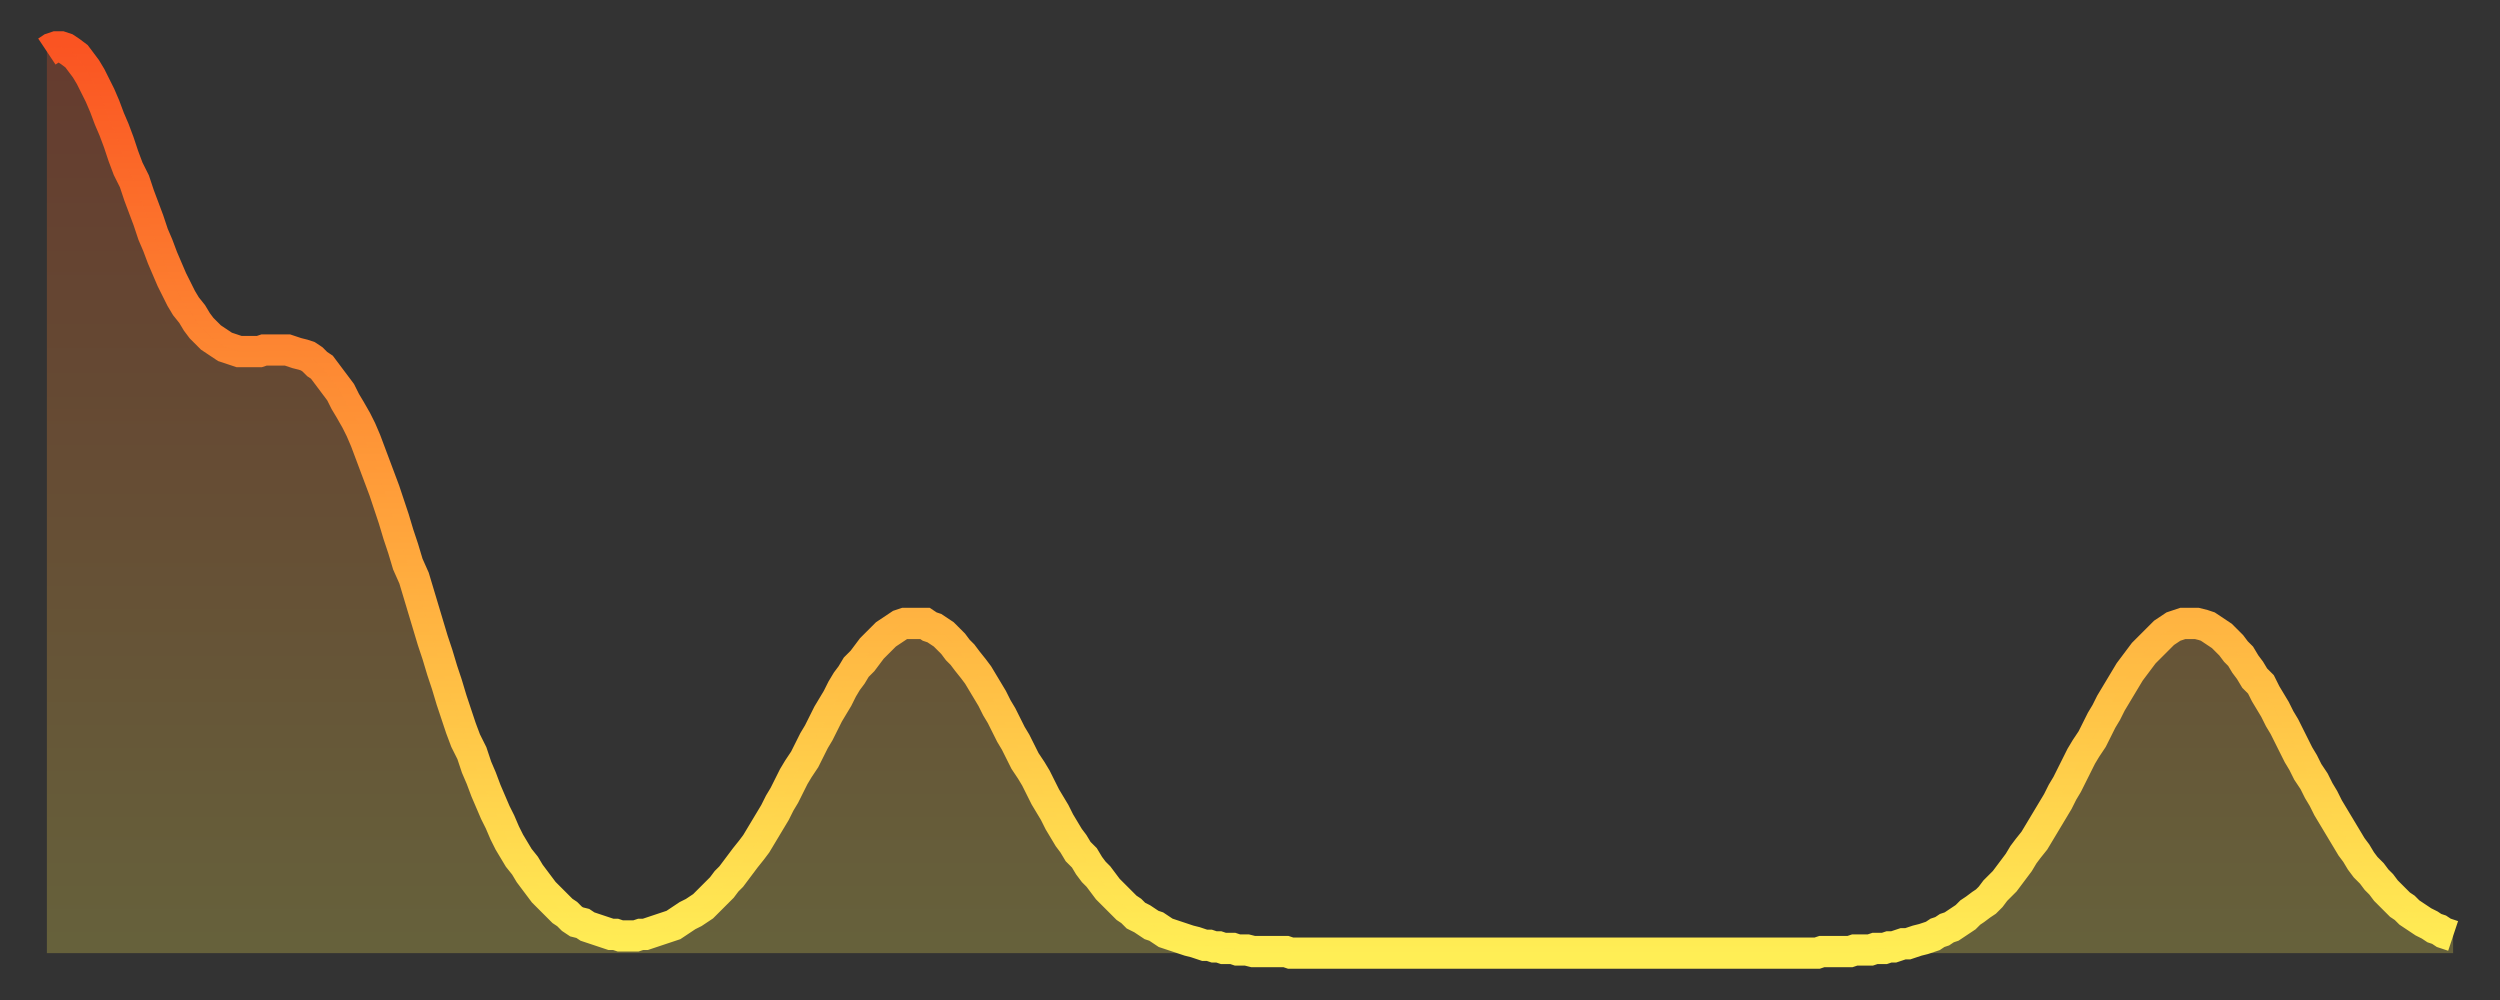
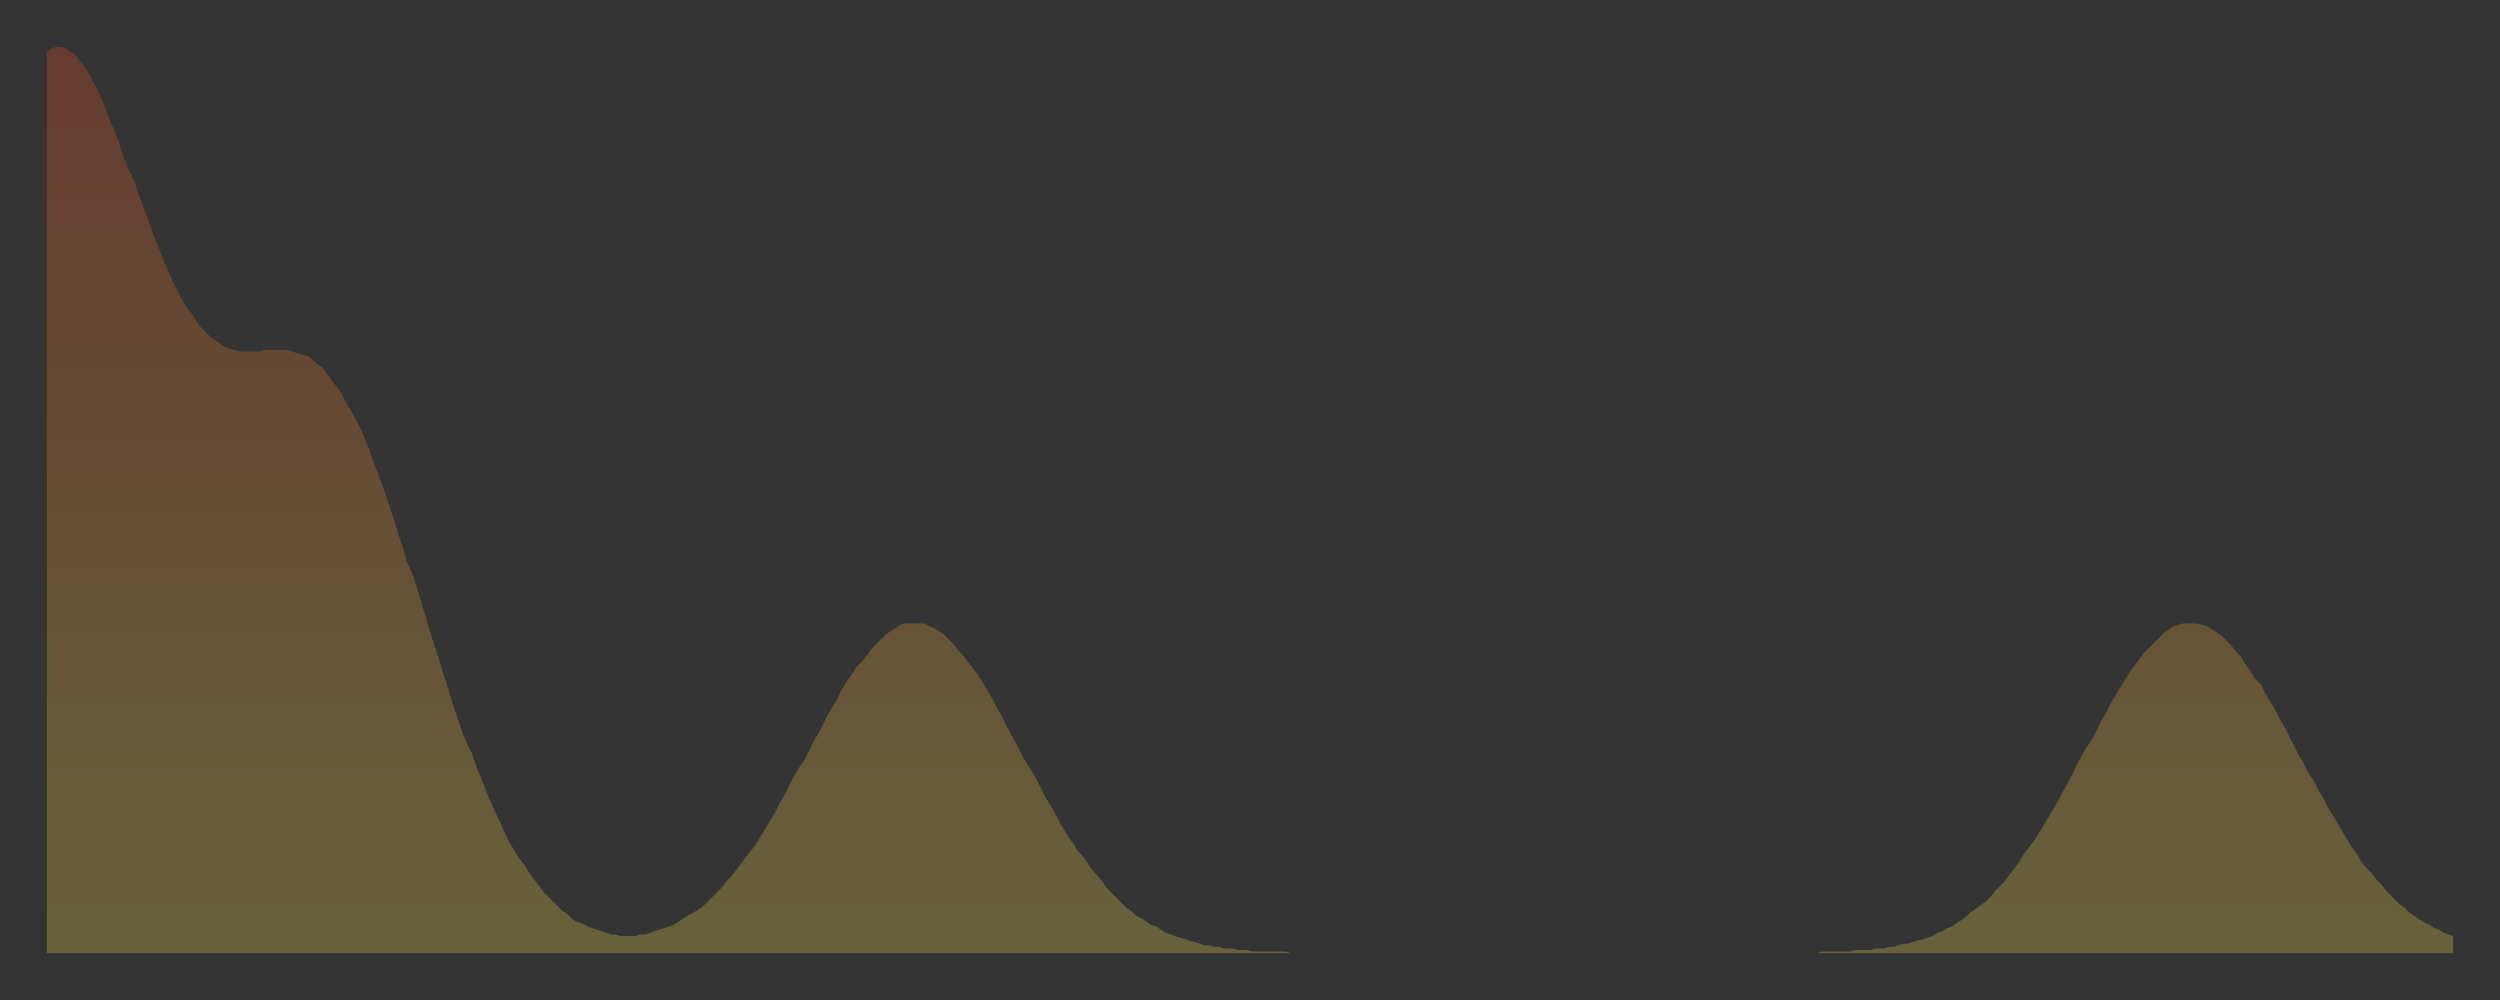
<svg xmlns="http://www.w3.org/2000/svg" baseProfile="full" height="64" version="1.1" width="160">
  <rect width="100%" height="100%" fill="#333333" stroke="none" />
  <defs>
    <linearGradient id="id918768" x1="0" x2="0" y1="0" y2="1">
      <stop offset="0%" stop-color="#fa5422" />
      <stop offset="50%" stop-color="#ff9f3a" />
      <stop offset="100%" stop-color="#ffee55" />
    </linearGradient>
  </defs>
  <g transform="translate(3,3)">
    <g>
-       <path d="M 0.0 0.3 0.3 0.1 0.6 0.0 0.9 0.0 1.2 0.1 1.5 0.3 1.9 0.6 2.2 1.0 2.5 1.4 2.8 1.9 3.1 2.5 3.4 3.1 3.7 3.8 4.0 4.6 4.3 5.3 4.6 6.1 4.9 7.0 5.2 7.8 5.6 8.6 5.9 9.5 6.2 10.3 6.5 11.1 6.8 12.0 7.1 12.7 7.4 13.5 7.7 14.2 8.0 14.9 8.3 15.5 8.6 16.1 8.9 16.6 9.3 17.1 9.6 17.6 9.9 18.0 10.2 18.3 10.5 18.6 10.8 18.8 11.1 19.0 11.4 19.2 11.7 19.3 12.0 19.4 12.3 19.5 12.7 19.5 13.0 19.5 13.3 19.5 13.6 19.5 13.9 19.4 14.2 19.4 14.5 19.4 14.8 19.4 15.1 19.4 15.4 19.4 15.7 19.5 16.0 19.6 16.4 19.7 16.7 19.8 17.0 20.0 17.3 20.3 17.6 20.5 17.9 20.9 18.2 21.3 18.5 21.7 18.8 22.1 19.1 22.7 19.4 23.2 19.8 23.9 20.1 24.5 20.4 25.2 20.7 26.0 21.0 26.8 21.3 27.6 21.6 28.4 21.9 29.3 22.2 30.2 22.5 31.2 22.8 32.1 23.1 33.1 23.5 34.0 23.8 35.0 24.1 36.0 24.4 37.0 24.7 38.0 25.0 38.9 25.3 39.9 25.6 40.8 25.9 41.8 26.2 42.7 26.5 43.6 26.8 44.4 27.2 45.2 27.5 46.1 27.8 46.8 28.1 47.6 28.4 48.3 28.7 49.0 29.0 49.6 29.3 50.3 29.6 50.9 29.9 51.4 30.2 51.9 30.6 52.4 30.9 52.9 31.2 53.3 31.5 53.7 31.8 54.1 32.1 54.4 32.4 54.7 32.7 55.0 33.0 55.3 33.3 55.5 33.6 55.8 33.9 56.0 34.3 56.1 34.6 56.3 34.9 56.4 35.2 56.5 35.5 56.6 35.8 56.7 36.1 56.8 36.4 56.8 36.7 56.9 37.0 56.9 37.3 56.9 37.7 56.9 38.0 56.8 38.3 56.8 38.6 56.7 38.9 56.6 39.2 56.5 39.5 56.4 39.8 56.3 40.1 56.2 40.4 56.0 40.7 55.8 41.0 55.6 41.4 55.4 41.7 55.2 42.0 55.0 42.3 54.7 42.6 54.4 42.9 54.1 43.2 53.8 43.5 53.4 43.8 53.1 44.1 52.7 44.4 52.3 44.7 51.9 45.1 51.4 45.4 51.0 45.7 50.5 46.0 50.0 46.3 49.5 46.6 49.0 46.9 48.4 47.2 47.9 47.5 47.3 47.8 46.7 48.1 46.2 48.5 45.6 48.8 45.0 49.1 44.4 49.4 43.9 49.7 43.3 50.0 42.7 50.3 42.2 50.6 41.7 50.9 41.1 51.2 40.6 51.5 40.2 51.8 39.7 52.2 39.3 52.5 38.9 52.8 38.5 53.1 38.2 53.4 37.9 53.7 37.6 54.0 37.4 54.3 37.2 54.6 37.0 54.9 36.9 55.2 36.9 55.6 36.9 55.9 36.9 56.2 36.9 56.5 37.1 56.8 37.2 57.1 37.4 57.4 37.6 57.7 37.9 58.0 38.2 58.3 38.6 58.6 38.9 58.9 39.3 59.3 39.8 59.6 40.2 59.9 40.7 60.2 41.2 60.5 41.7 60.8 42.3 61.1 42.8 61.4 43.4 61.7 44.0 62.0 44.5 62.3 45.1 62.6 45.7 63.0 46.3 63.3 46.8 63.6 47.4 63.9 48.0 64.2 48.5 64.5 49.0 64.8 49.6 65.1 50.1 65.4 50.6 65.7 51.0 66.0 51.5 66.4 51.9 66.7 52.4 67.0 52.8 67.3 53.1 67.6 53.5 67.9 53.9 68.2 54.2 68.5 54.5 68.8 54.8 69.1 55.1 69.4 55.3 69.7 55.6 70.1 55.8 70.4 56.0 70.7 56.2 71.0 56.3 71.3 56.5 71.6 56.7 71.9 56.8 72.2 56.9 72.5 57.0 72.8 57.1 73.1 57.2 73.5 57.3 73.8 57.4 74.1 57.5 74.4 57.5 74.7 57.6 75.0 57.6 75.3 57.7 75.6 57.7 75.9 57.7 76.2 57.8 76.5 57.8 76.8 57.8 77.2 57.9 77.5 57.9 77.8 57.9 78.1 57.9 78.4 57.9 78.7 57.9 79.0 57.9 79.3 57.9 79.6 58.0 79.9 58.0 80.2 58.0 80.5 58.0 80.9 58.0 81.2 58.0 81.5 58.0 81.8 58.0 82.1 58.0 82.4 58.0 82.7 58.0 83.0 58.0 83.3 58.0 83.6 58.0 83.9 58.0 84.3 58.0 84.6 58.0 84.9 58.0 85.2 58.0 85.5 58.0 85.8 58.0 86.1 58.0 86.4 58.0 86.7 58.0 87.0 58.0 87.3 58.0 87.6 58.0 88.0 58.0 88.3 58.0 88.6 58.0 88.9 58.0 89.2 58.0 89.5 58.0 89.8 58.0 90.1 58.0 90.4 58.0 90.7 58.0 91.0 58.0 91.4 58.0 91.7 58.0 92.0 58.0 92.3 58.0 92.6 58.0 92.9 58.0 93.2 58.0 93.5 58.0 93.8 58.0 94.1 58.0 94.4 58.0 94.7 58.0 95.1 58.0 95.4 58.0 95.7 58.0 96.0 58.0 96.3 58.0 96.6 58.0 96.9 58.0 97.2 58.0 97.5 58.0 97.8 58.0 98.1 58.0 98.4 58.0 98.8 58.0 99.1 58.0 99.4 58.0 99.7 58.0 100.0 58.0 100.3 58.0 100.6 58.0 100.9 58.0 101.2 58.0 101.5 58.0 101.8 58.0 102.2 58.0 102.5 58.0 102.8 58.0 103.1 58.0 103.4 58.0 103.7 58.0 104.0 58.0 104.3 58.0 104.6 58.0 104.9 58.0 105.2 58.0 105.5 58.0 105.9 58.0 106.2 58.0 106.5 58.0 106.8 58.0 107.1 58.0 107.4 58.0 107.7 58.0 108.0 58.0 108.3 58.0 108.6 58.0 108.9 58.0 109.3 58.0 109.6 58.0 109.9 58.0 110.2 58.0 110.5 58.0 110.8 58.0 111.1 58.0 111.4 58.0 111.7 58.0 112.0 58.0 112.3 58.0 112.6 58.0 113.0 58.0 113.3 58.0 113.6 57.9 113.9 57.9 114.2 57.9 114.5 57.9 114.8 57.9 115.1 57.9 115.4 57.9 115.7 57.8 116.0 57.8 116.3 57.8 116.7 57.8 117.0 57.7 117.3 57.7 117.6 57.7 117.9 57.6 118.2 57.6 118.5 57.5 118.8 57.4 119.1 57.4 119.4 57.3 119.7 57.2 120.1 57.1 120.4 57.0 120.7 56.9 121.0 56.7 121.3 56.6 121.6 56.4 121.9 56.3 122.2 56.1 122.5 55.9 122.8 55.7 123.1 55.4 123.4 55.2 123.8 54.9 124.1 54.7 124.4 54.4 124.7 54.0 125.0 53.7 125.3 53.4 125.6 53.0 125.9 52.6 126.2 52.2 126.5 51.7 126.8 51.3 127.2 50.8 127.5 50.3 127.8 49.8 128.1 49.3 128.4 48.8 128.7 48.3 129.0 47.7 129.3 47.2 129.6 46.6 129.9 46.0 130.2 45.4 130.5 44.9 130.9 44.3 131.2 43.7 131.5 43.1 131.8 42.6 132.1 42.0 132.4 41.5 132.7 41.0 133.0 40.5 133.3 40.0 133.6 39.6 133.9 39.2 134.2 38.8 134.6 38.4 134.9 38.1 135.2 37.8 135.5 37.5 135.8 37.3 136.1 37.1 136.4 37.0 136.7 36.9 137.0 36.9 137.3 36.9 137.6 36.9 138.0 37.0 138.3 37.1 138.6 37.3 138.9 37.5 139.2 37.7 139.5 38.0 139.8 38.3 140.1 38.7 140.4 39.0 140.7 39.5 141.0 39.9 141.3 40.4 141.7 40.8 142.0 41.4 142.3 41.9 142.6 42.4 142.9 43.0 143.2 43.5 143.5 44.1 143.8 44.7 144.1 45.3 144.4 45.8 144.7 46.4 145.1 47.0 145.4 47.6 145.7 48.1 146.0 48.7 146.3 49.2 146.6 49.7 146.9 50.2 147.2 50.7 147.5 51.2 147.8 51.6 148.1 52.1 148.4 52.5 148.8 52.9 149.1 53.3 149.4 53.6 149.7 54.0 150.0 54.3 150.3 54.6 150.6 54.9 150.9 55.1 151.2 55.4 151.5 55.6 151.8 55.8 152.1 56.0 152.5 56.2 152.8 56.4 153.1 56.5 153.4 56.7 153.7 56.8 154.0 56.9" fill="none" id="graph-curve" opacity="1" stroke="url(#id918768)" stroke-width="2" />
      <path d="M 0 58 L 0.0 0.3 0.3 0.1 0.6 0.0 0.9 0.0 1.2 0.1 1.5 0.3 1.9 0.6 2.2 1.0 2.5 1.4 2.8 1.9 3.1 2.5 3.4 3.1 3.7 3.8 4.0 4.6 4.3 5.3 4.6 6.1 4.9 7.0 5.2 7.8 5.6 8.6 5.9 9.5 6.2 10.3 6.5 11.1 6.8 12.0 7.1 12.7 7.4 13.5 7.7 14.2 8.0 14.9 8.3 15.5 8.6 16.1 8.9 16.6 9.3 17.1 9.6 17.6 9.9 18.0 10.2 18.3 10.5 18.6 10.8 18.8 11.1 19.0 11.4 19.2 11.7 19.3 12.0 19.4 12.3 19.5 12.7 19.5 13.0 19.5 13.3 19.5 13.6 19.5 13.9 19.4 14.2 19.4 14.5 19.4 14.8 19.4 15.1 19.4 15.4 19.4 15.7 19.5 16.0 19.6 16.4 19.7 16.7 19.8 17.0 20.0 17.3 20.3 17.6 20.5 17.9 20.9 18.2 21.3 18.5 21.7 18.8 22.1 19.1 22.7 19.4 23.2 19.8 23.9 20.1 24.5 20.4 25.2 20.7 26.0 21.0 26.8 21.3 27.6 21.6 28.4 21.9 29.3 22.2 30.2 22.5 31.2 22.8 32.1 23.1 33.1 23.5 34.0 23.8 35.0 24.1 36.0 24.4 37.0 24.7 38.0 25.0 38.9 25.3 39.9 25.6 40.8 25.9 41.8 26.2 42.7 26.5 43.6 26.8 44.4 27.2 45.2 27.5 46.1 27.8 46.8 28.1 47.6 28.4 48.3 28.7 49.0 29.0 49.6 29.3 50.3 29.6 50.9 29.9 51.4 30.2 51.9 30.6 52.4 30.9 52.9 31.2 53.3 31.5 53.7 31.8 54.1 32.1 54.4 32.4 54.7 32.7 55.0 33.0 55.3 33.3 55.5 33.6 55.8 33.9 56.0 34.3 56.1 34.6 56.3 34.9 56.4 35.2 56.5 35.5 56.6 35.8 56.7 36.1 56.8 36.4 56.8 36.7 56.9 37.0 56.9 37.3 56.9 37.7 56.9 38.0 56.8 38.3 56.8 38.6 56.7 38.9 56.6 39.2 56.5 39.5 56.4 39.8 56.3 40.1 56.2 40.4 56.0 40.7 55.8 41.0 55.6 41.4 55.4 41.7 55.2 42.0 55.0 42.3 54.7 42.6 54.4 42.9 54.1 43.2 53.8 43.5 53.4 43.8 53.1 44.1 52.7 44.4 52.3 44.7 51.9 45.1 51.4 45.4 51.0 45.7 50.5 46.0 50.0 46.3 49.5 46.6 49.0 46.9 48.4 47.2 47.9 47.5 47.3 47.8 46.7 48.1 46.2 48.5 45.6 48.8 45.0 49.1 44.4 49.4 43.9 49.7 43.3 50.0 42.7 50.3 42.2 50.6 41.7 50.9 41.1 51.2 40.6 51.5 40.2 51.8 39.7 52.2 39.3 52.5 38.9 52.8 38.5 53.1 38.2 53.4 37.9 53.7 37.6 54.0 37.4 54.3 37.2 54.6 37.0 54.9 36.9 55.2 36.9 55.6 36.9 55.9 36.9 56.2 36.9 56.5 37.1 56.8 37.2 57.1 37.4 57.4 37.6 57.7 37.9 58.0 38.2 58.3 38.6 58.6 38.9 58.9 39.3 59.3 39.8 59.6 40.2 59.9 40.7 60.2 41.2 60.5 41.7 60.8 42.3 61.1 42.8 61.4 43.4 61.7 44.0 62.0 44.5 62.3 45.1 62.6 45.7 63.0 46.3 63.3 46.8 63.6 47.4 63.9 48.0 64.2 48.5 64.5 49.0 64.8 49.6 65.1 50.1 65.4 50.6 65.7 51.0 66.0 51.5 66.4 51.9 66.7 52.4 67.0 52.8 67.3 53.1 67.6 53.5 67.9 53.9 68.2 54.2 68.5 54.5 68.8 54.8 69.1 55.1 69.4 55.3 69.7 55.6 70.1 55.8 70.4 56.0 70.7 56.2 71.0 56.3 71.3 56.5 71.6 56.7 71.9 56.8 72.2 56.9 72.5 57.0 72.8 57.1 73.1 57.2 73.5 57.3 73.8 57.4 74.1 57.5 74.4 57.5 74.7 57.6 75.0 57.6 75.3 57.7 75.6 57.7 75.9 57.7 76.2 57.8 76.5 57.8 76.8 57.8 77.2 57.9 77.5 57.9 77.8 57.9 78.1 57.9 78.4 57.9 78.7 57.9 79.0 57.9 79.3 57.9 79.6 58.0 79.9 58.0 80.2 58.0 80.5 58.0 80.9 58.0 81.2 58.0 81.5 58.0 81.8 58.0 82.1 58.0 82.4 58.0 82.7 58.0 83.0 58.0 83.3 58.0 83.6 58.0 83.9 58.0 84.3 58.0 84.6 58.0 84.9 58.0 85.2 58.0 85.5 58.0 85.8 58.0 86.1 58.0 86.4 58.0 86.7 58.0 87.0 58.0 87.3 58.0 87.6 58.0 88.0 58.0 88.3 58.0 88.6 58.0 88.9 58.0 89.2 58.0 89.5 58.0 89.8 58.0 90.1 58.0 90.4 58.0 90.7 58.0 91.0 58.0 91.4 58.0 91.7 58.0 92.0 58.0 92.3 58.0 92.6 58.0 92.9 58.0 93.2 58.0 93.5 58.0 93.8 58.0 94.1 58.0 94.4 58.0 94.7 58.0 95.1 58.0 95.4 58.0 95.7 58.0 96.0 58.0 96.3 58.0 96.6 58.0 96.9 58.0 97.2 58.0 97.5 58.0 97.8 58.0 98.1 58.0 98.4 58.0 98.8 58.0 99.1 58.0 99.4 58.0 99.7 58.0 100.0 58.0 100.3 58.0 100.6 58.0 100.9 58.0 101.2 58.0 101.5 58.0 101.8 58.0 102.2 58.0 102.5 58.0 102.8 58.0 103.1 58.0 103.4 58.0 103.7 58.0 104.0 58.0 104.3 58.0 104.6 58.0 104.9 58.0 105.2 58.0 105.5 58.0 105.9 58.0 106.2 58.0 106.5 58.0 106.8 58.0 107.1 58.0 107.4 58.0 107.7 58.0 108.0 58.0 108.3 58.0 108.6 58.0 108.9 58.0 109.3 58.0 109.6 58.0 109.9 58.0 110.2 58.0 110.5 58.0 110.8 58.0 111.1 58.0 111.4 58.0 111.7 58.0 112.0 58.0 112.3 58.0 112.6 58.0 113.0 58.0 113.3 58.0 113.6 57.9 113.9 57.9 114.2 57.9 114.5 57.9 114.8 57.9 115.1 57.9 115.4 57.9 115.7 57.8 116.0 57.8 116.3 57.8 116.7 57.8 117.0 57.7 117.3 57.7 117.6 57.7 117.9 57.6 118.2 57.6 118.5 57.5 118.8 57.4 119.1 57.4 119.4 57.3 119.7 57.2 120.1 57.1 120.4 57.0 120.7 56.9 121.0 56.7 121.3 56.6 121.6 56.4 121.9 56.3 122.2 56.1 122.5 55.9 122.8 55.7 123.1 55.4 123.4 55.2 123.8 54.9 124.1 54.7 124.4 54.4 124.7 54.0 125.0 53.7 125.3 53.4 125.6 53.0 125.9 52.6 126.2 52.2 126.5 51.7 126.8 51.3 127.2 50.8 127.5 50.3 127.8 49.8 128.1 49.3 128.4 48.8 128.7 48.3 129.0 47.7 129.3 47.2 129.6 46.6 129.9 46.0 130.2 45.4 130.5 44.9 130.9 44.3 131.2 43.7 131.5 43.1 131.8 42.6 132.1 42.0 132.4 41.5 132.7 41.0 133.0 40.5 133.3 40.0 133.6 39.6 133.9 39.2 134.2 38.8 134.6 38.4 134.9 38.1 135.2 37.8 135.5 37.5 135.8 37.3 136.1 37.1 136.4 37.0 136.7 36.9 137.0 36.9 137.3 36.9 137.6 36.9 138.0 37.0 138.3 37.1 138.6 37.3 138.9 37.5 139.2 37.7 139.5 38.0 139.8 38.3 140.1 38.7 140.4 39.0 140.7 39.5 141.0 39.9 141.3 40.4 141.7 40.8 142.0 41.4 142.3 41.9 142.6 42.4 142.9 43.0 143.2 43.5 143.5 44.1 143.8 44.7 144.1 45.3 144.4 45.8 144.7 46.4 145.1 47.0 145.4 47.6 145.7 48.1 146.0 48.7 146.3 49.2 146.6 49.7 146.9 50.2 147.2 50.7 147.5 51.2 147.8 51.6 148.1 52.1 148.4 52.5 148.8 52.9 149.1 53.3 149.4 53.6 149.7 54.0 150.0 54.3 150.3 54.6 150.6 54.9 150.9 55.1 151.2 55.4 151.5 55.6 151.8 55.8 152.1 56.0 152.5 56.2 152.8 56.4 153.1 56.5 153.4 56.7 153.7 56.8 154.0 56.9 154 58" fill="url(#id918768)" fill-opacity=".25" id="graph-shadow" />
    </g>
  </g>
</svg>